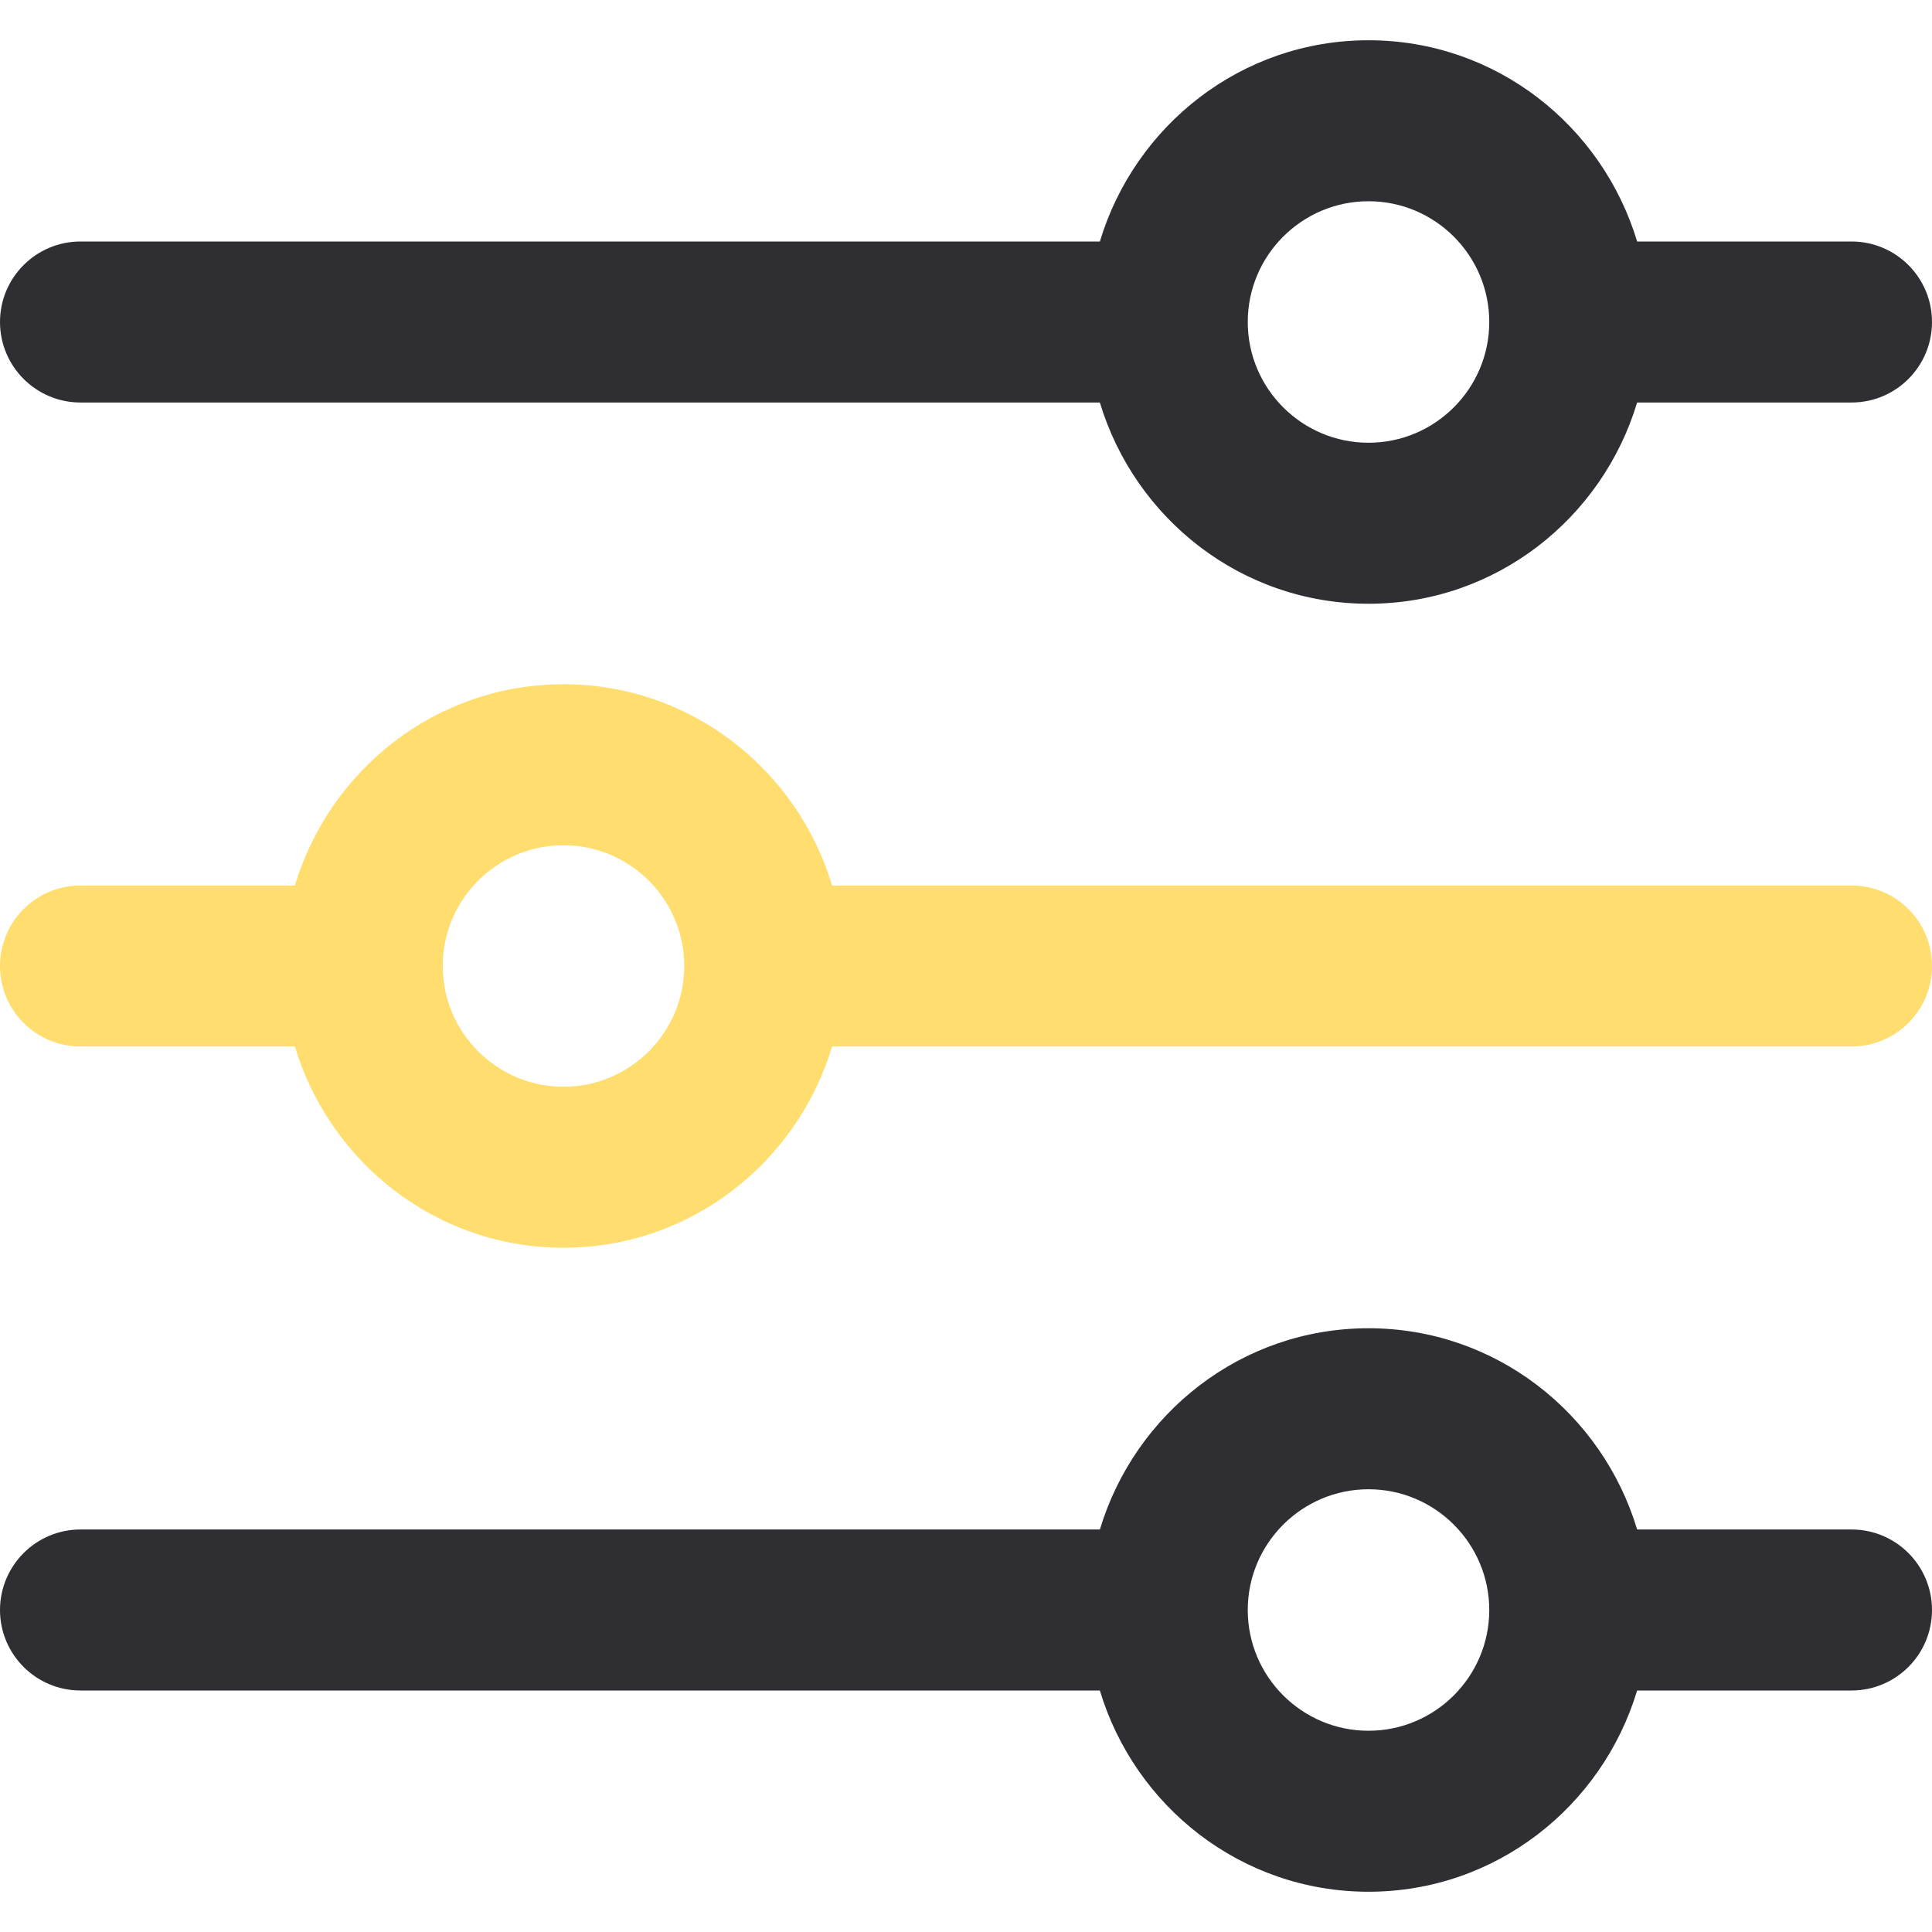
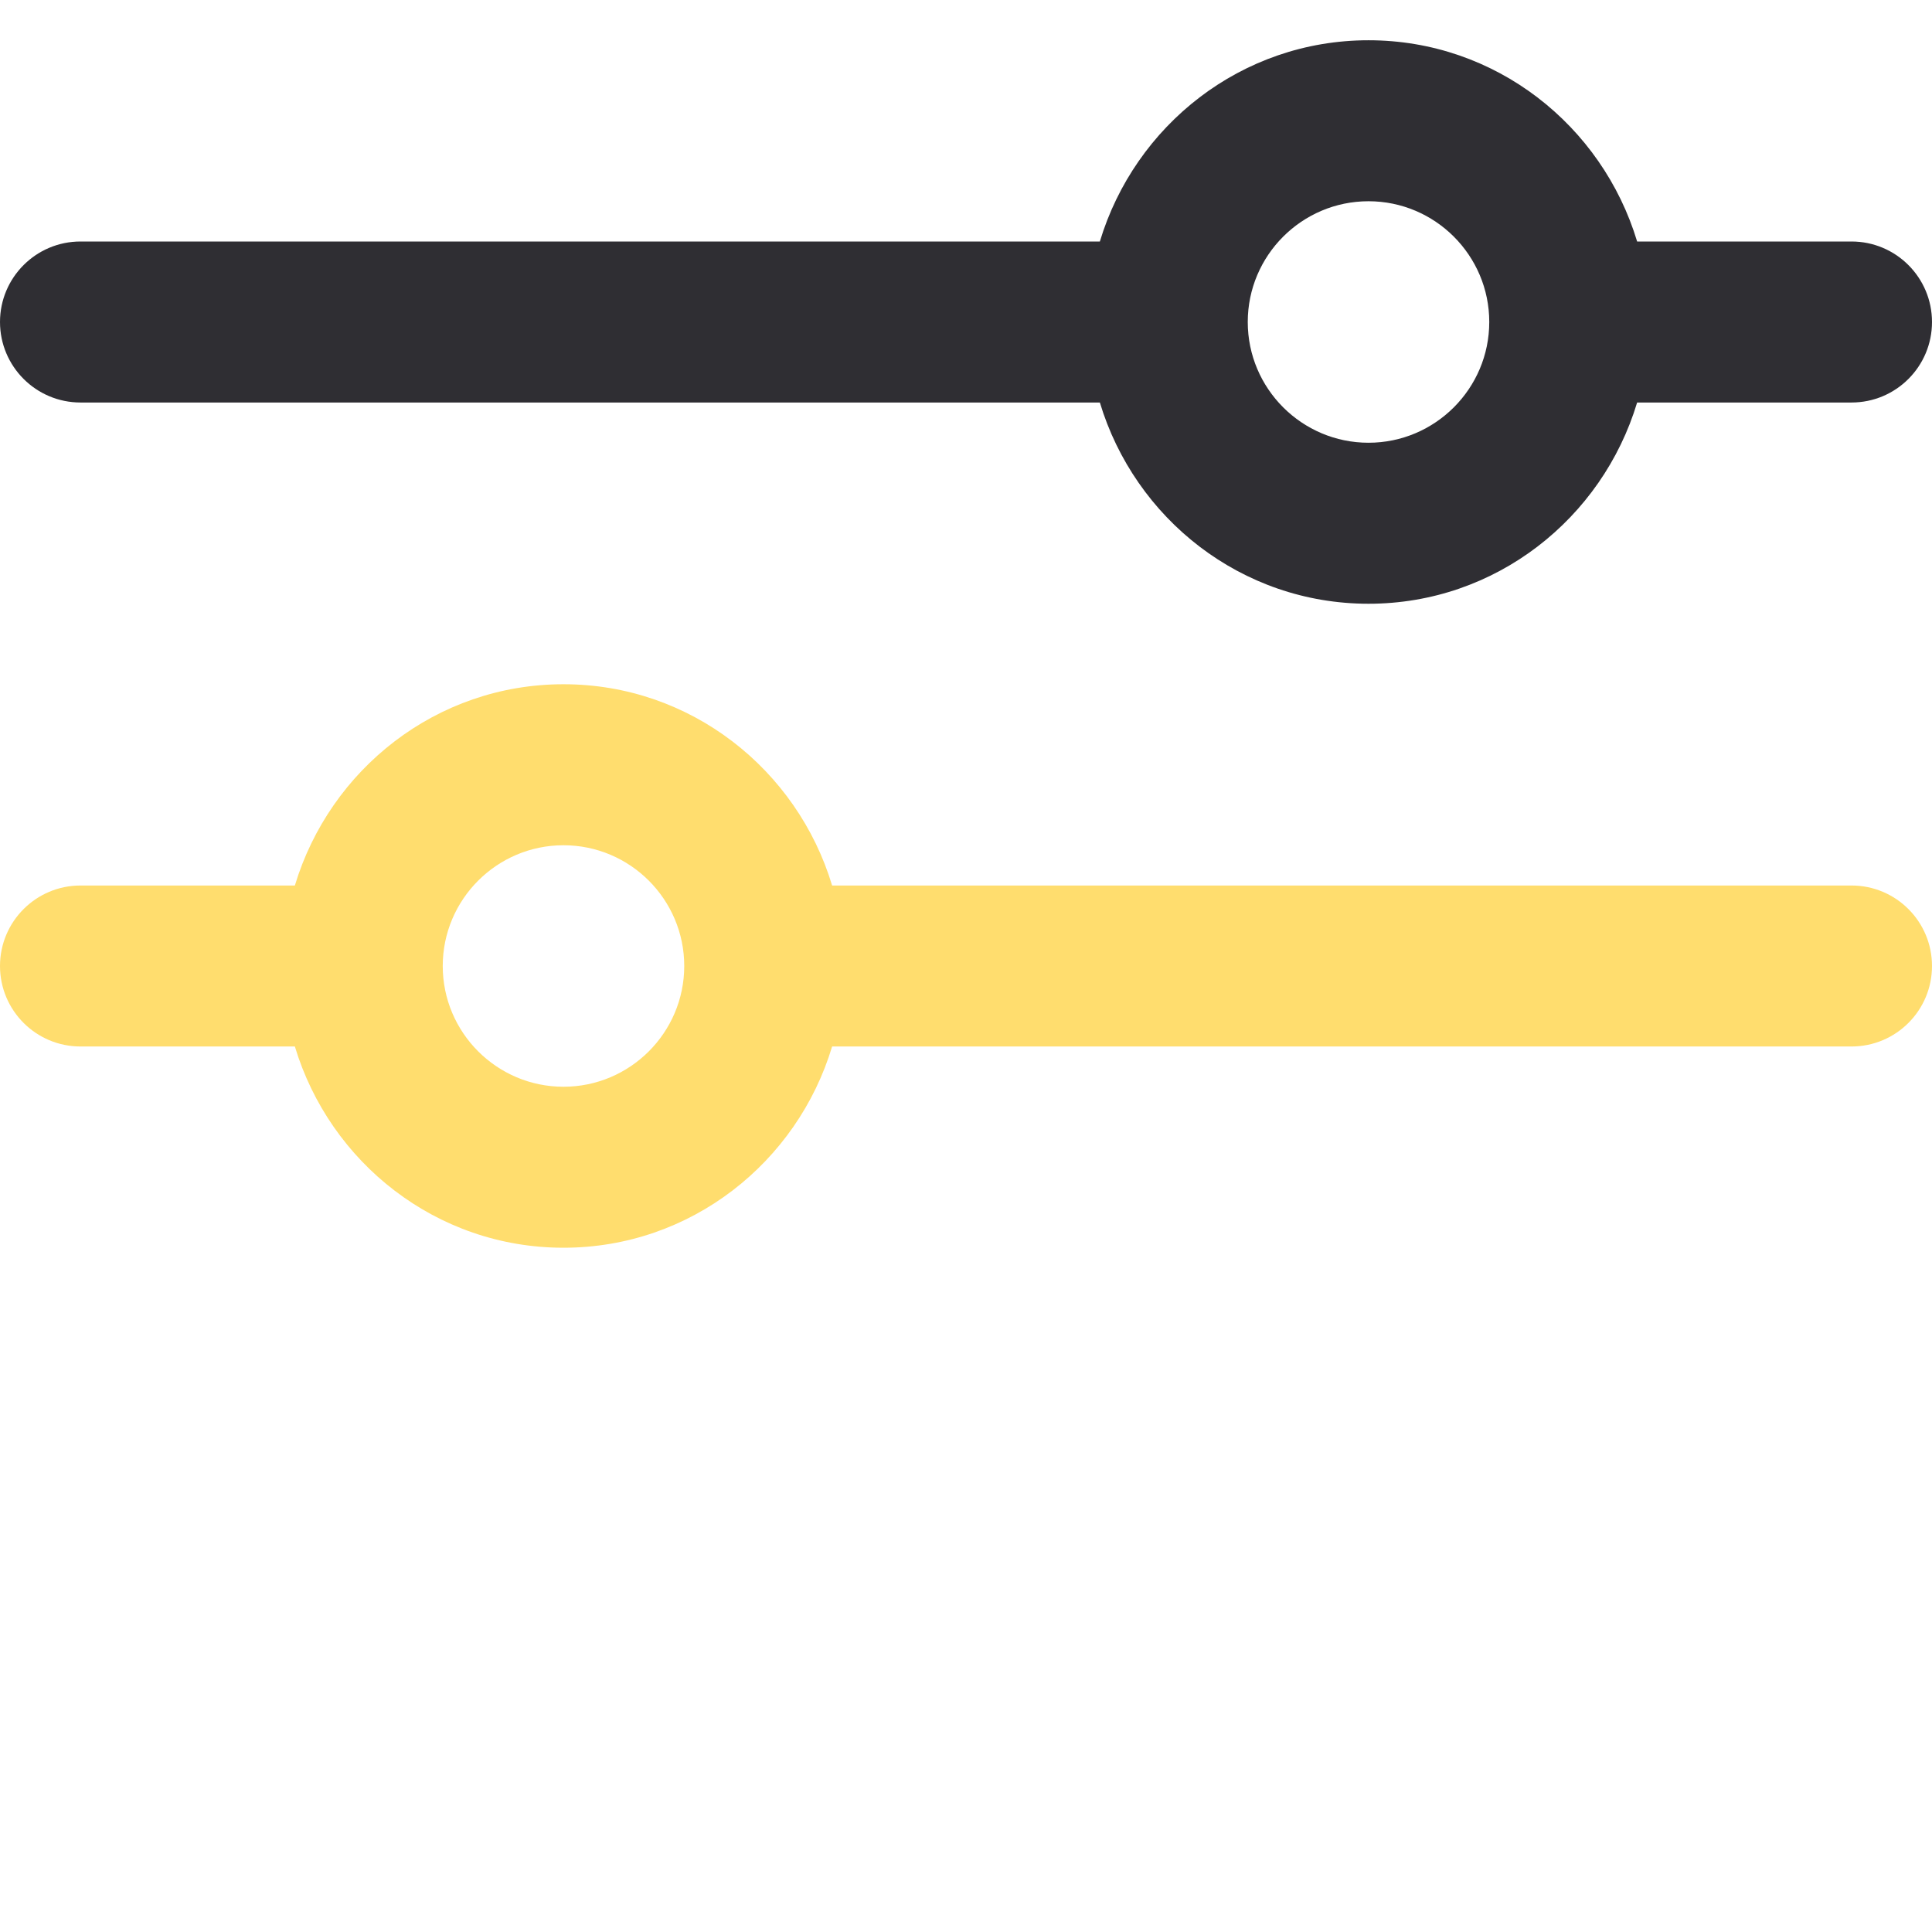
<svg xmlns="http://www.w3.org/2000/svg" width="74" height="74" viewBox="0 0 74 74" fill="none">
-   <path d="M70.917 58.583H62.706C61.371 54.14 57.288 50.875 52.417 50.875C47.545 50.875 43.466 54.14 42.128 58.583H3.083C1.381 58.583 0 59.965 0 61.667C0 63.369 1.381 64.75 3.083 64.75H42.127C43.463 69.193 47.545 72.458 52.417 72.458C57.288 72.458 61.367 69.193 62.706 64.75H70.917C72.622 64.75 74 63.369 74 61.667C74 59.965 72.622 58.583 70.917 58.583ZM52.417 66.292C49.867 66.292 47.792 64.217 47.792 61.667C47.792 59.117 49.867 57.042 52.417 57.042C54.967 57.042 57.042 59.117 57.042 61.667C57.042 64.217 54.967 66.292 52.417 66.292Z" fill="#2F2E33" />
  <path d="M70.917 9.25H62.706C61.367 4.807 57.288 1.542 52.417 1.542C47.545 1.542 43.466 4.807 42.127 9.25H3.083C1.381 9.25 0 10.631 0 12.333C0 14.035 1.381 15.417 3.083 15.417H42.127C43.466 19.86 47.545 23.125 52.417 23.125C57.288 23.125 61.368 19.86 62.706 15.417H70.917C72.622 15.417 74 14.036 74 12.334C74 10.632 72.622 9.25 70.917 9.25ZM52.417 16.958C49.867 16.958 47.792 14.883 47.792 12.333C47.792 9.783 49.867 7.708 52.417 7.708C54.967 7.708 57.042 9.783 57.042 12.333C57.042 14.883 54.967 16.958 52.417 16.958Z" fill="#2F2E33" />
  <path d="M70.917 33.917H31.872C30.534 29.474 26.455 26.208 21.583 26.208C16.712 26.208 12.633 29.474 11.294 33.917H3.083C1.381 33.917 0 35.298 0 37C0 38.702 1.381 40.083 3.083 40.083H11.294C12.633 44.526 16.712 47.791 21.583 47.791C26.455 47.791 30.534 44.526 31.872 40.083H70.917C72.622 40.083 74 38.702 74 37C74 35.298 72.622 33.917 70.917 33.917ZM21.583 41.625C19.033 41.625 16.958 39.55 16.958 37C16.958 34.45 19.033 32.375 21.583 32.375C24.133 32.375 26.208 34.45 26.208 37C26.208 39.55 24.133 41.625 21.583 41.625Z" fill="#FFDD6E" />
</svg>